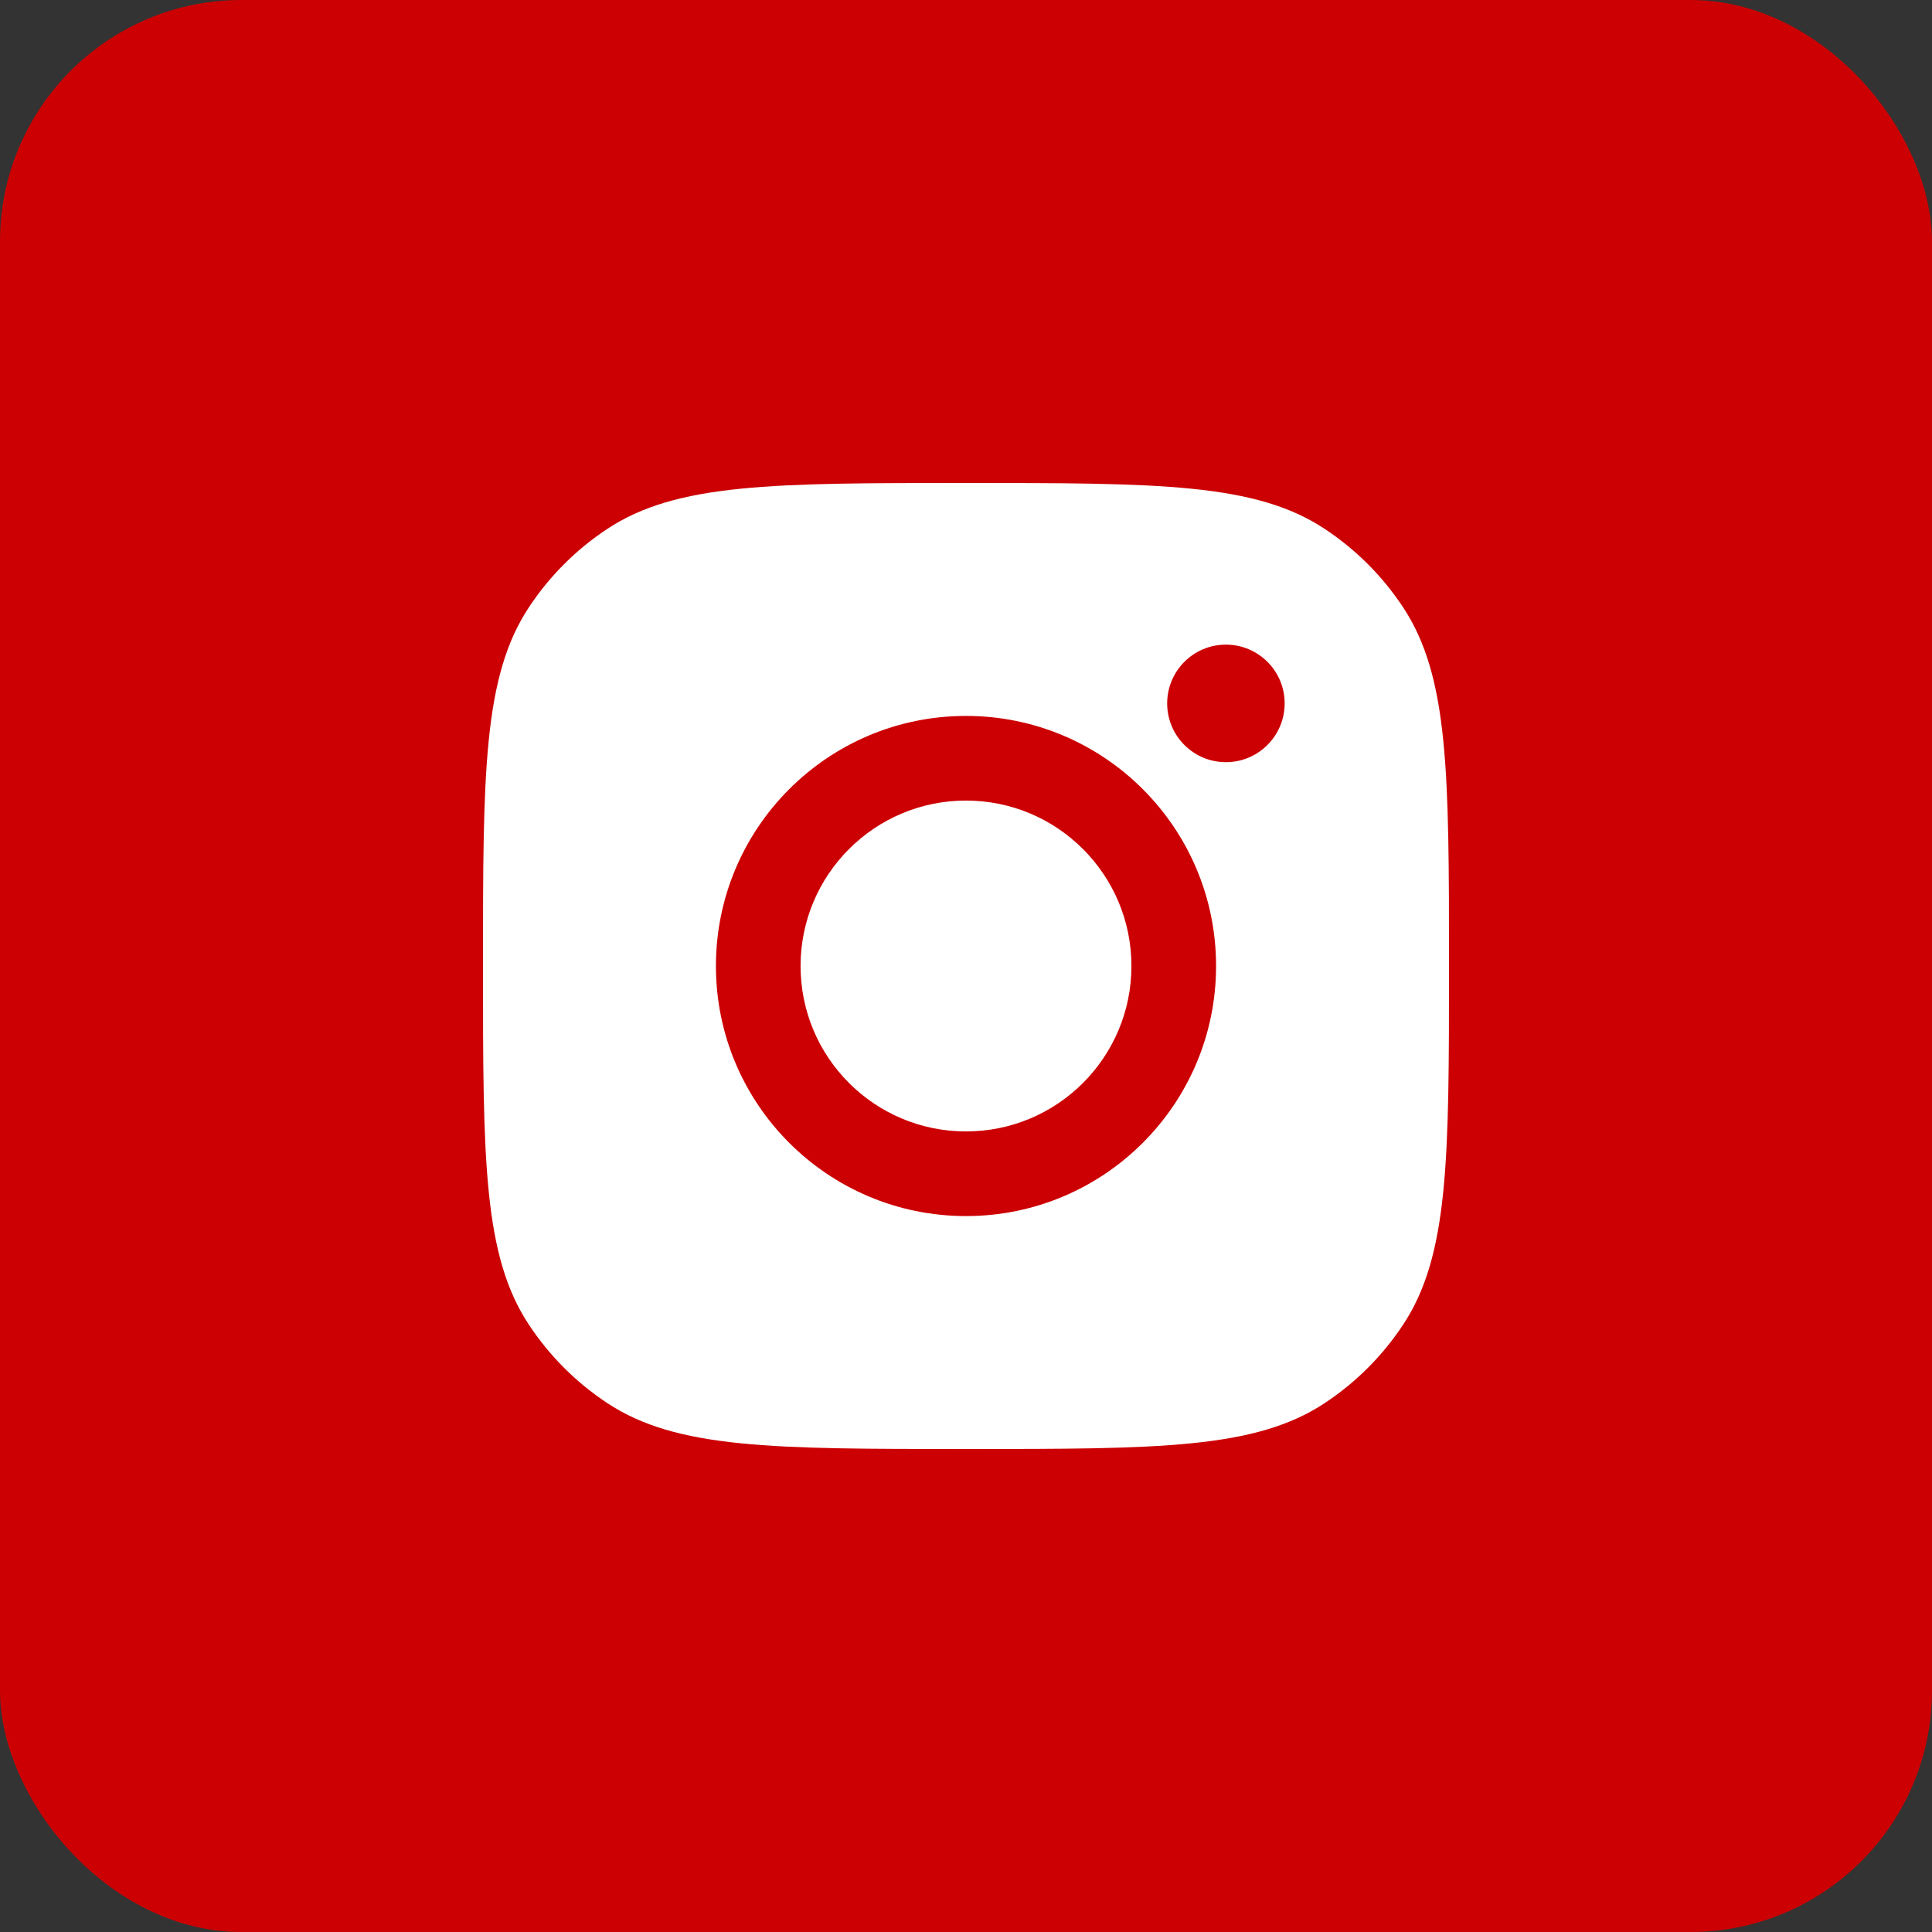
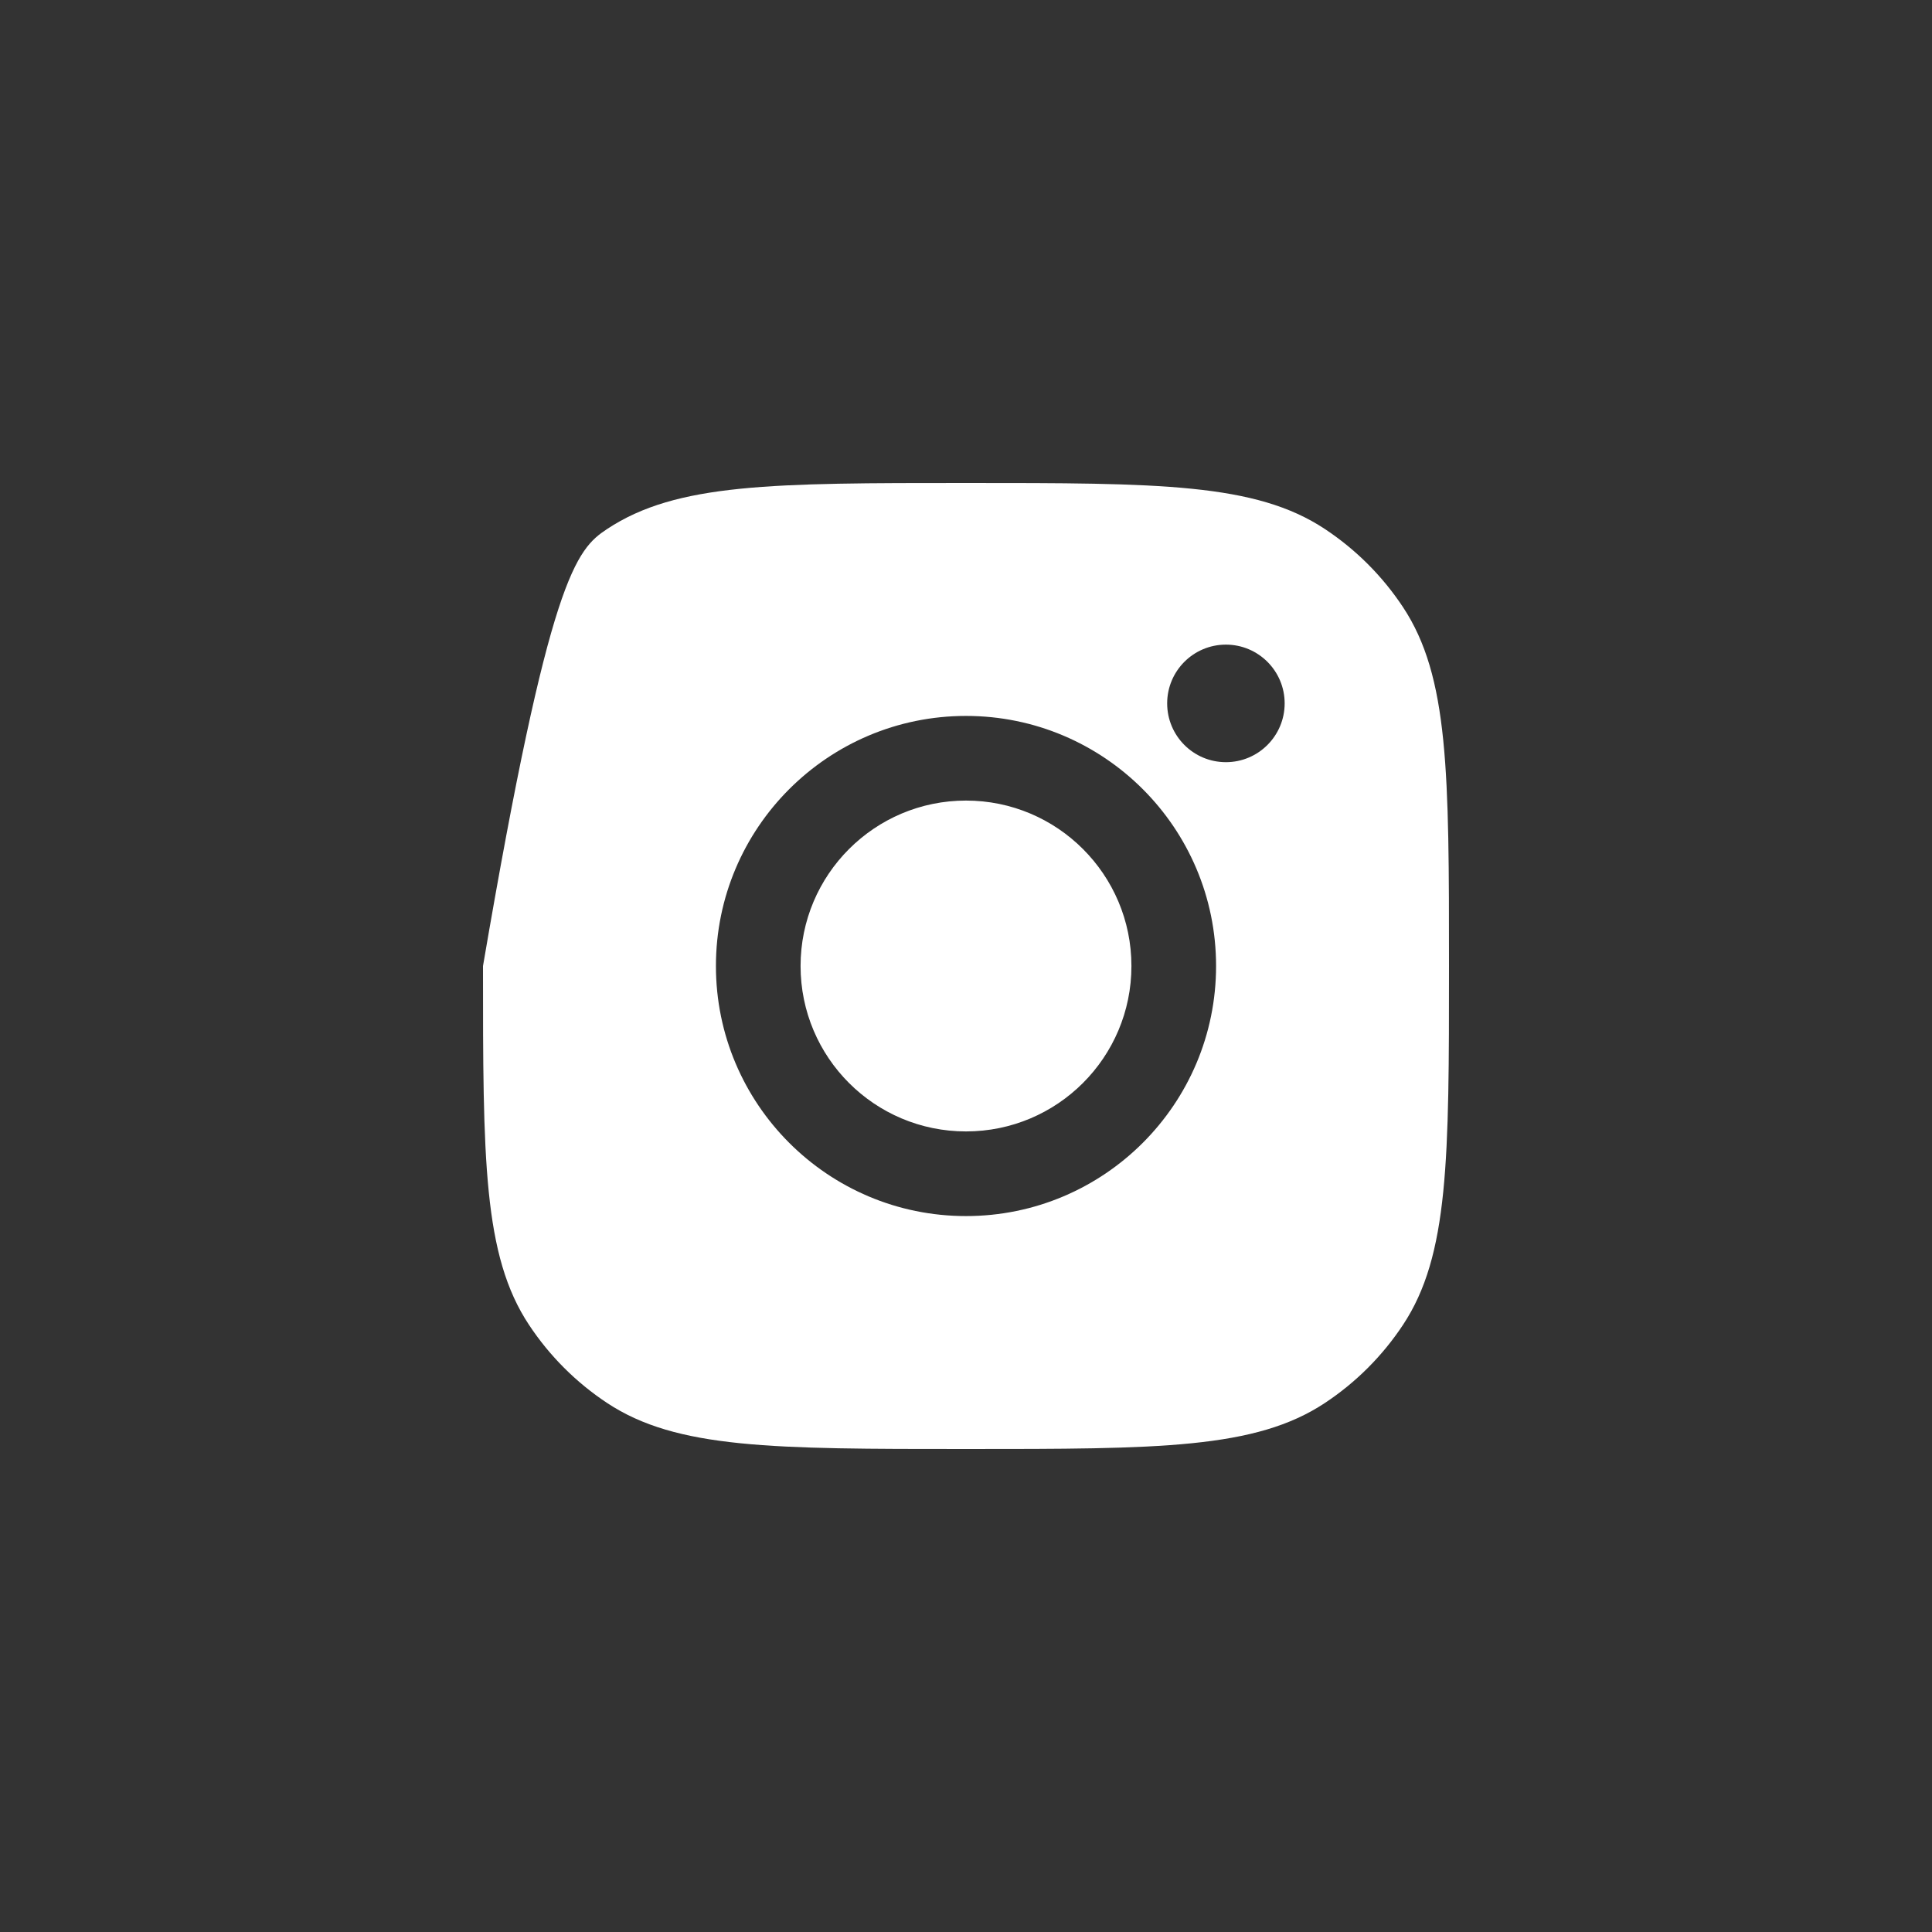
<svg xmlns="http://www.w3.org/2000/svg" width="32" height="32" viewBox="0 0 32 32" fill="none">
  <rect x="0" y="0" width="32" height="32" fill="#333333" stroke="none" />
-   <rect width="32" height="32" rx="4" fill="#CC0003" />
-   <path d="M16 8C19.196 8 20.794 8 21.944 8.762C22.458 9.102 22.898 9.542 23.238 10.056C24 11.207 24 12.804 24 16C24 19.196 24 20.794 23.238 21.944C22.898 22.458 22.458 22.898 21.944 23.238C20.794 24 19.196 24 16 24C12.804 24 11.207 24 10.056 23.238C9.542 22.898 9.102 22.458 8.762 21.944C8 20.794 8 19.196 8 16C8 12.804 8 11.207 8.762 10.056C9.102 9.542 9.542 9.102 10.056 8.762C11.207 8 12.804 8 16 8ZM16 11.858C13.713 11.858 11.858 13.713 11.858 16C11.858 18.287 13.713 20.142 16 20.142C18.287 20.142 20.142 18.287 20.142 16C20.142 13.713 18.287 11.858 16 11.858ZM16 13.26C17.513 13.26 18.74 14.487 18.74 16C18.74 17.514 17.513 18.74 16 18.74C14.486 18.74 13.26 17.514 13.26 16C13.26 14.487 14.487 13.26 16 13.26ZM20.305 10.677C19.767 10.677 19.332 11.113 19.332 11.65C19.332 12.188 19.767 12.624 20.305 12.624C20.842 12.624 21.278 12.188 21.278 11.65C21.278 11.113 20.842 10.677 20.305 10.677Z" fill="white" />
+   <path d="M16 8C19.196 8 20.794 8 21.944 8.762C22.458 9.102 22.898 9.542 23.238 10.056C24 11.207 24 12.804 24 16C24 19.196 24 20.794 23.238 21.944C22.898 22.458 22.458 22.898 21.944 23.238C20.794 24 19.196 24 16 24C12.804 24 11.207 24 10.056 23.238C9.542 22.898 9.102 22.458 8.762 21.944C8 20.794 8 19.196 8 16C9.102 9.542 9.542 9.102 10.056 8.762C11.207 8 12.804 8 16 8ZM16 11.858C13.713 11.858 11.858 13.713 11.858 16C11.858 18.287 13.713 20.142 16 20.142C18.287 20.142 20.142 18.287 20.142 16C20.142 13.713 18.287 11.858 16 11.858ZM16 13.26C17.513 13.26 18.74 14.487 18.74 16C18.74 17.514 17.513 18.74 16 18.74C14.486 18.74 13.26 17.514 13.26 16C13.26 14.487 14.487 13.26 16 13.26ZM20.305 10.677C19.767 10.677 19.332 11.113 19.332 11.65C19.332 12.188 19.767 12.624 20.305 12.624C20.842 12.624 21.278 12.188 21.278 11.65C21.278 11.113 20.842 10.677 20.305 10.677Z" fill="white" />
</svg>